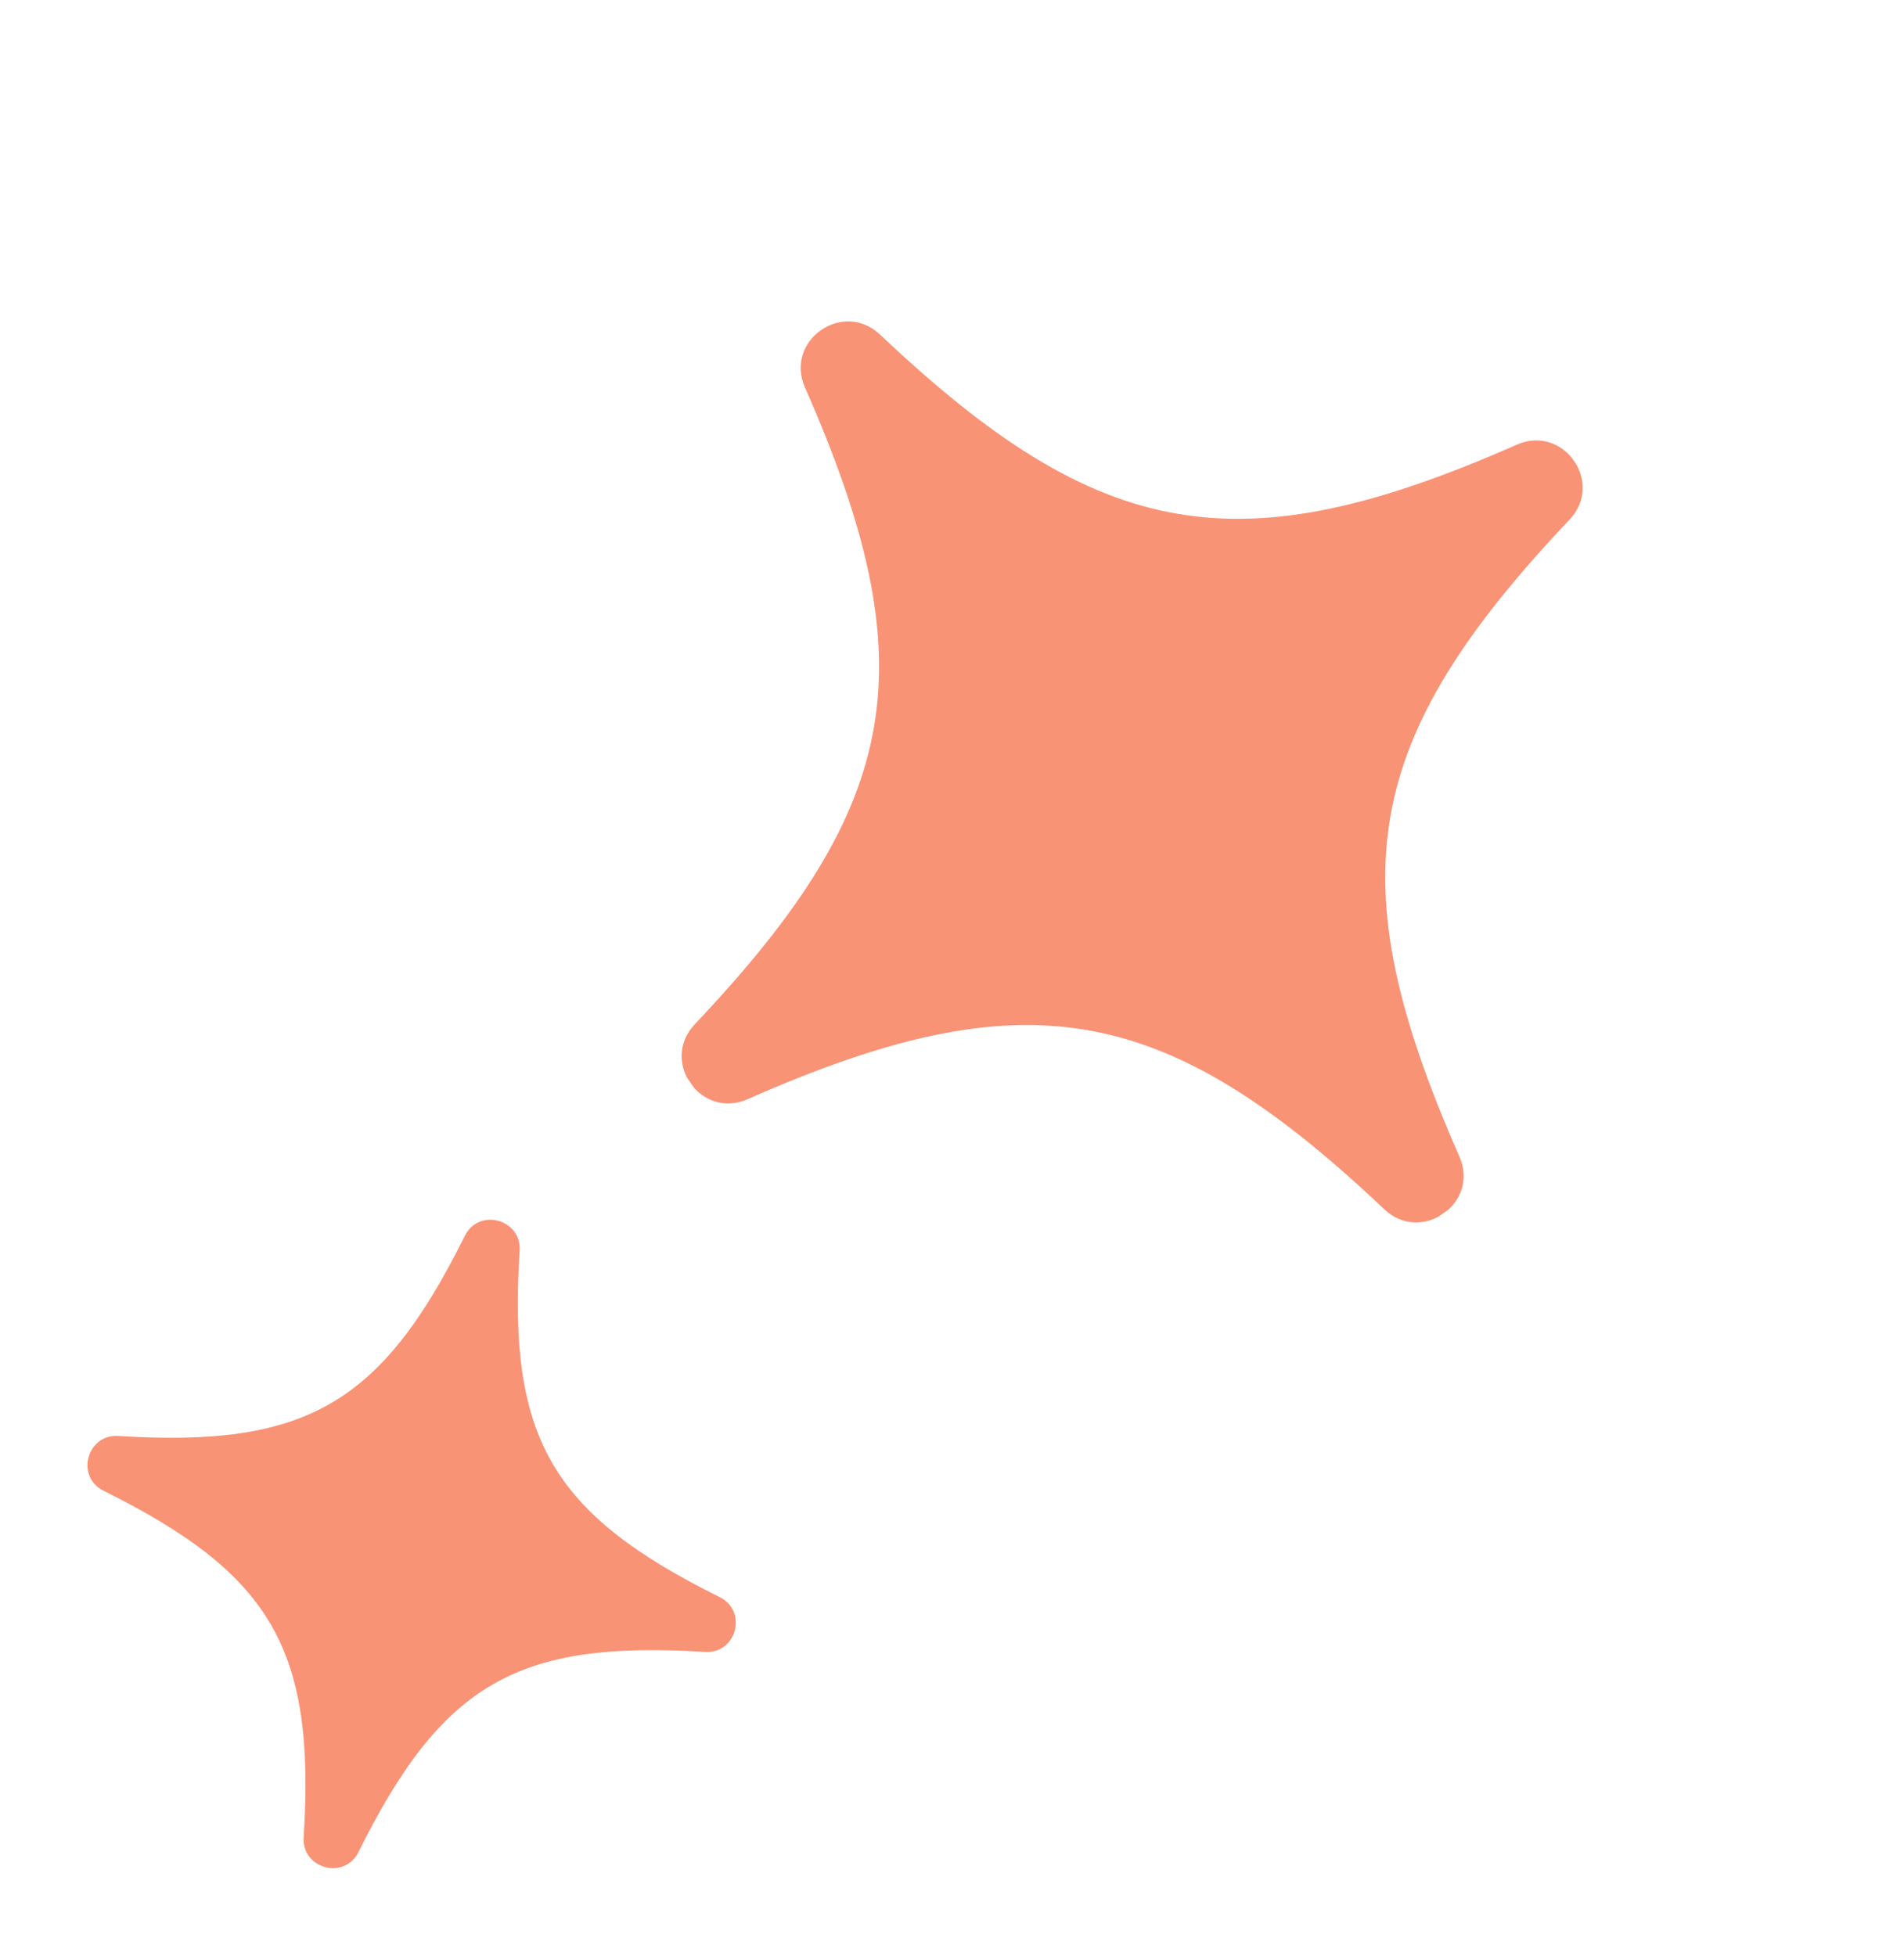
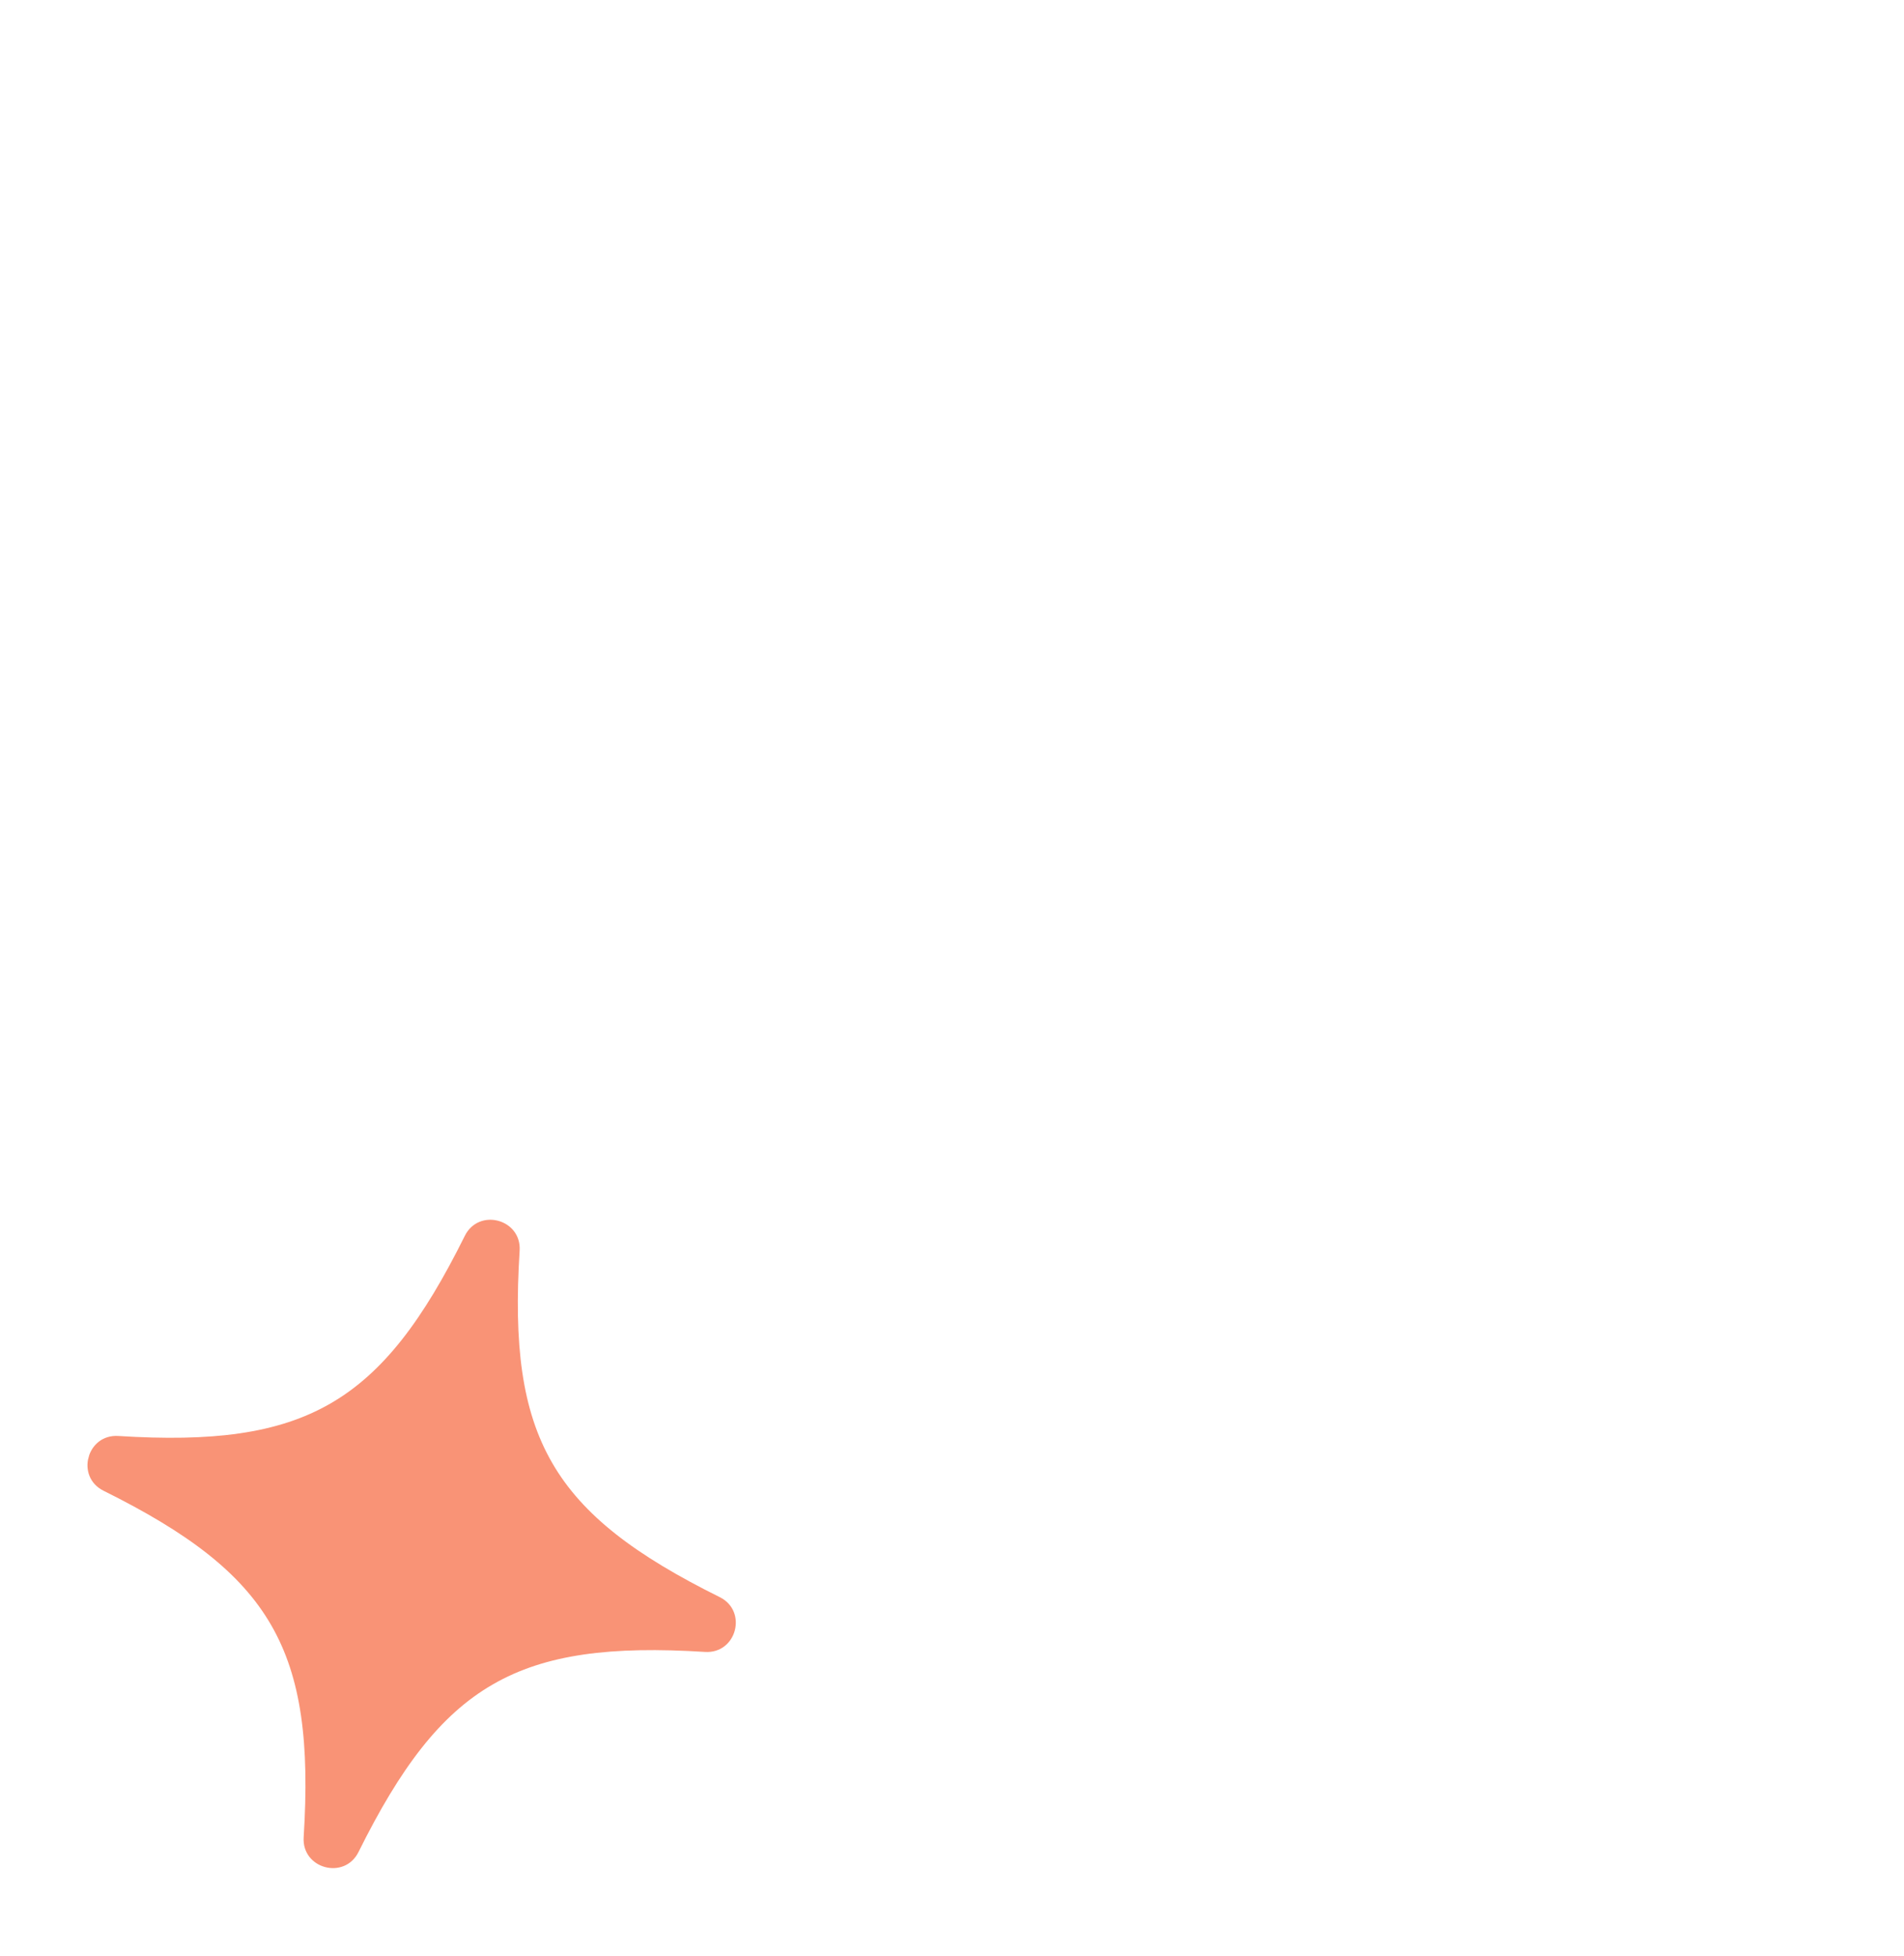
<svg xmlns="http://www.w3.org/2000/svg" fill="none" height="76" viewBox="0 0 74 76" width="74">
  <clipPath id="a">
-     <path d="m0 0h42v42h-42z" transform="matrix(.576 .817 -.817 .576 49.063 .736)" />
+     <path d="m0 0h42v42z" transform="matrix(.576 .817 -.817 .576 49.063 .736)" />
  </clipPath>
  <clipPath id="b">
    <path d="m0 0h26v26h-26z" transform="matrix(.259 -.966 .966 .259 .078 69.192)" />
  </clipPath>
  <g clip-path="url(#a)">
-     <path d="m27.002 39.805c8.105-8.566 9.038-13.96 4.282-24.751-.8-1.815 1.471-3.416 2.915-2.055 8.566 8.105 13.96 9.038 24.751 4.282 1.814-.8 3.416 1.471 2.052 2.911-8.105 8.566-9.038 13.96-4.282 24.751.8 1.814-1.47 3.415-2.915 2.055-8.566-8.105-13.96-9.038-24.75-4.282-1.814.8-3.416-1.471-2.052-2.911z" fill="#f99376" />
-   </g>
+     </g>
  <g clip-path="url(#b)">
    <path d="m27.4 64.196c-7.286-.458-10.22 1.236-13.466 7.775-.546 1.099-2.207.654-2.132-.571.458-7.286-1.236-10.22-7.775-13.466-1.1-.545-.654-2.207.571-2.13 7.286.458 10.22-1.236 13.466-7.775.545-1.1 2.207-.655 2.132.571-.458 7.286 1.236 10.22 7.775 13.466 1.1.545.654 2.207-.571 2.13z" fill="#f99376" />
  </g>
</svg>